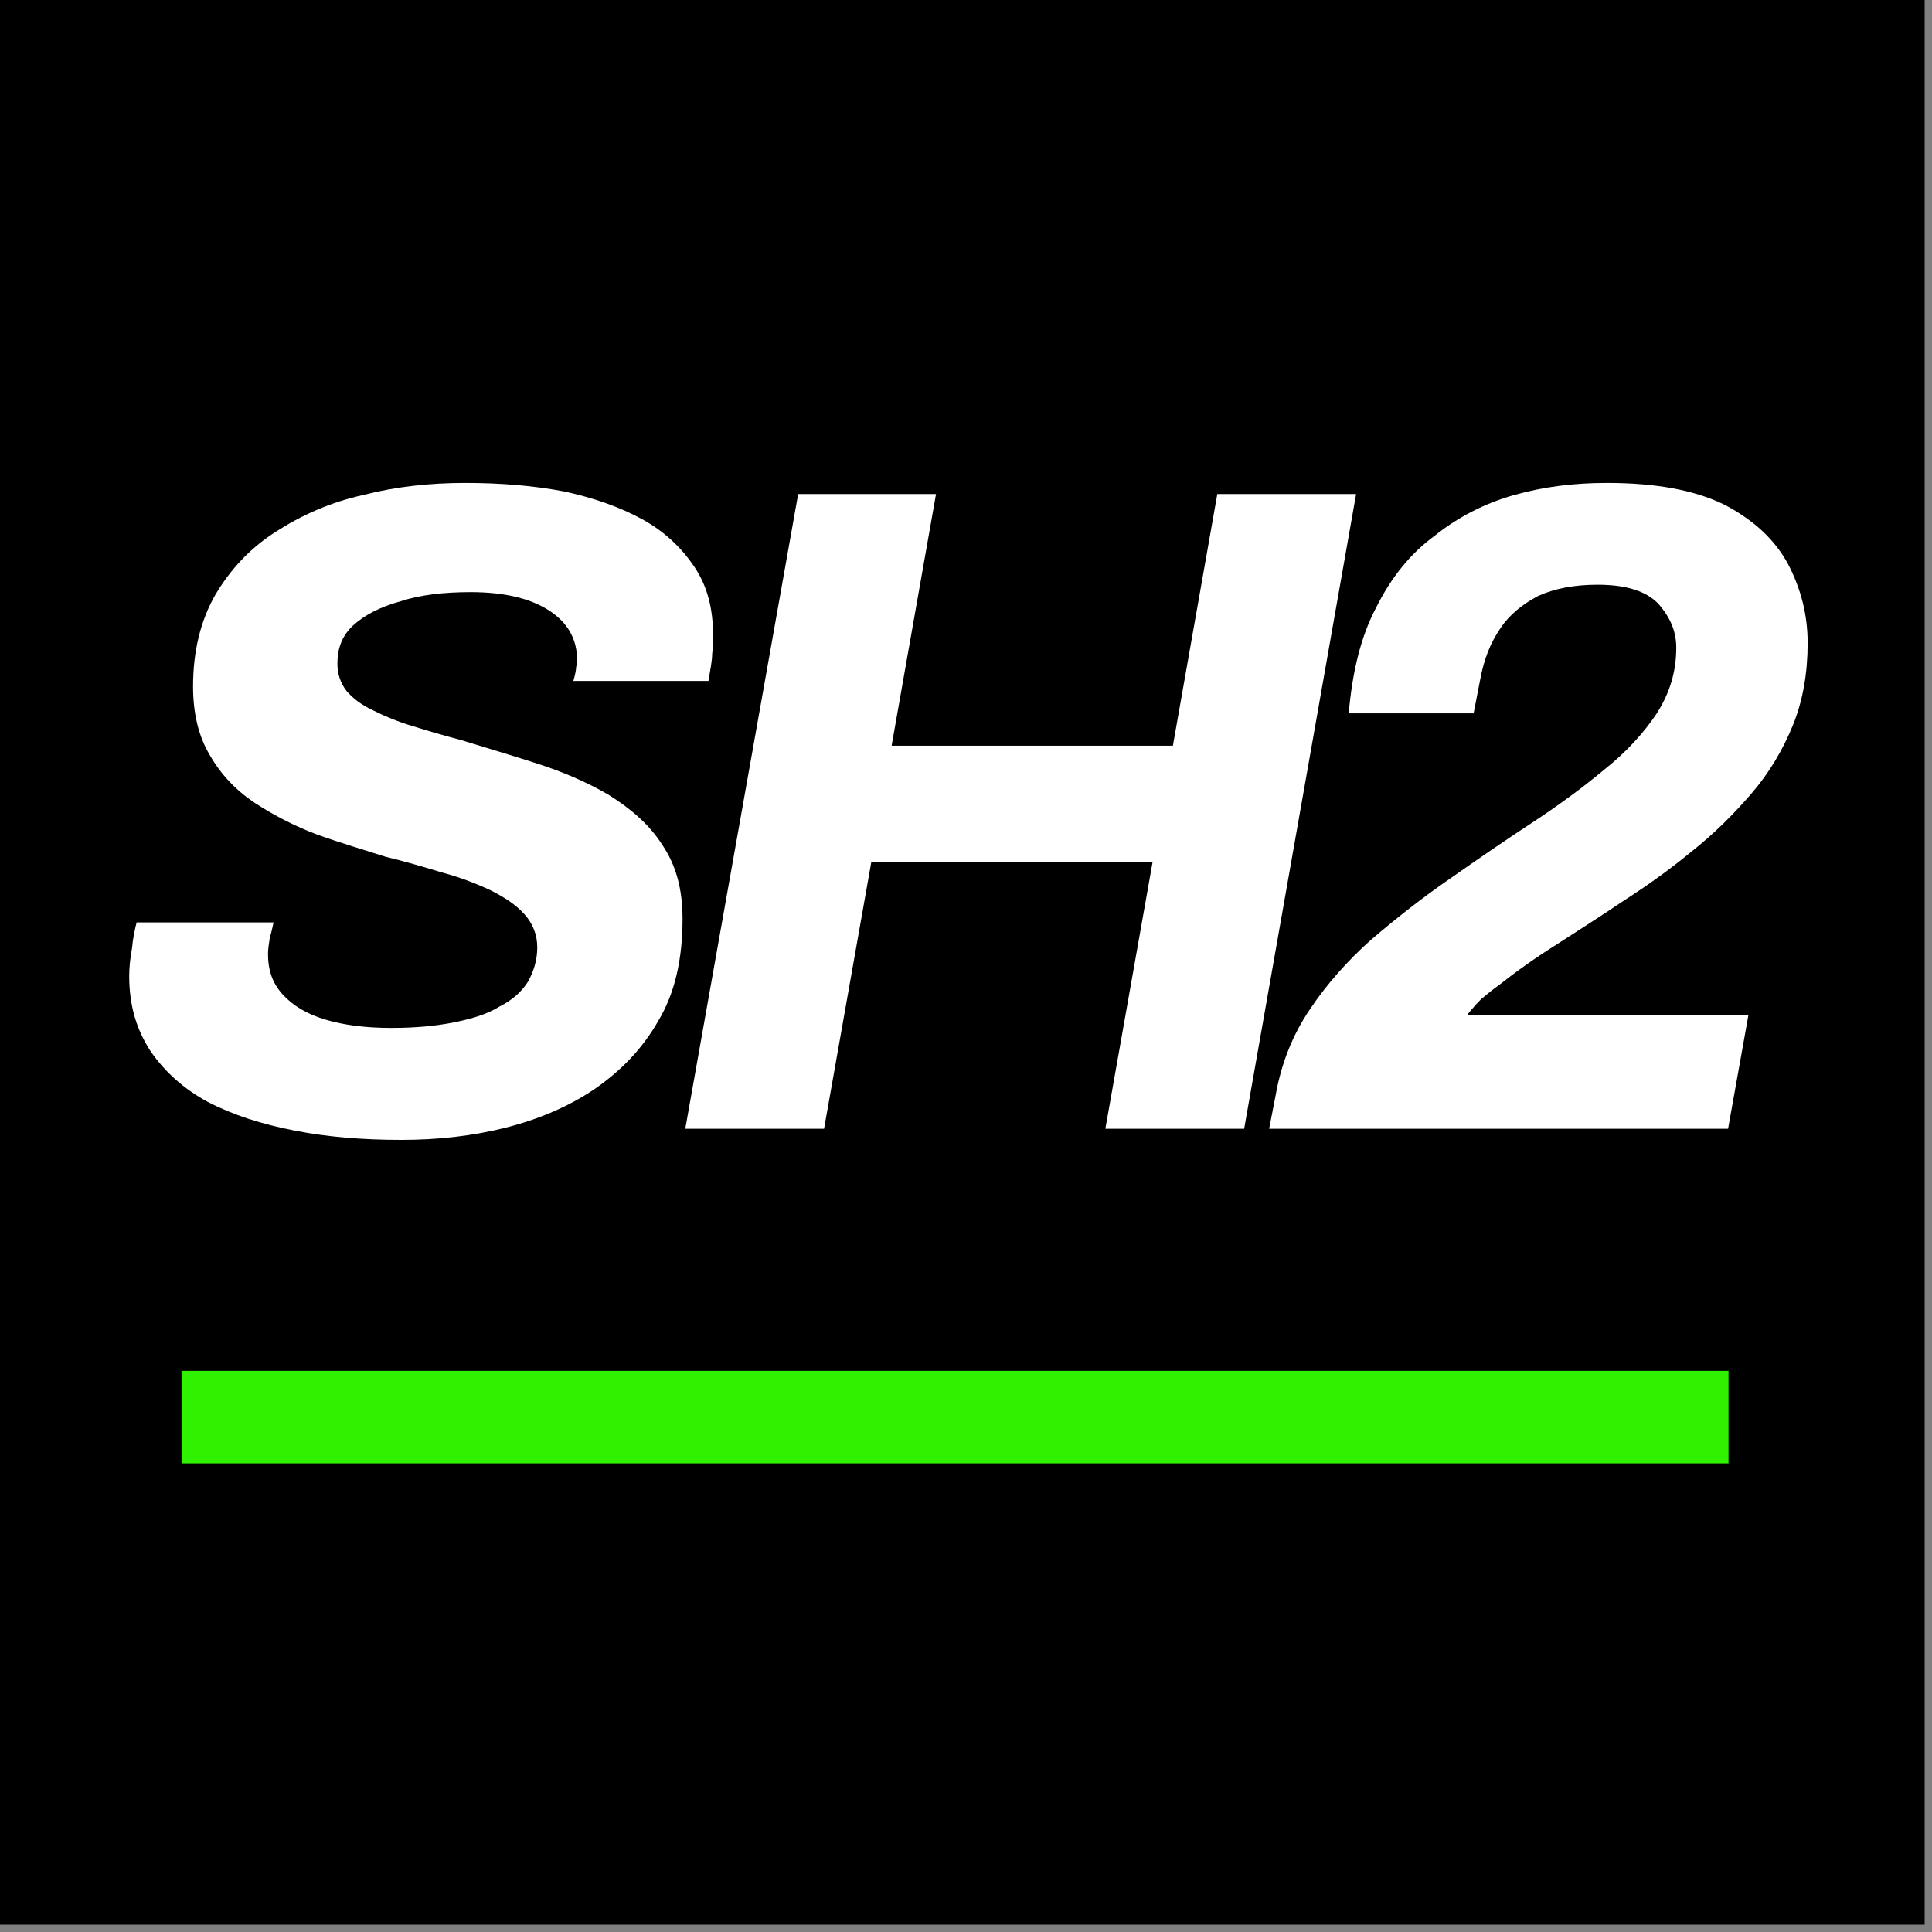
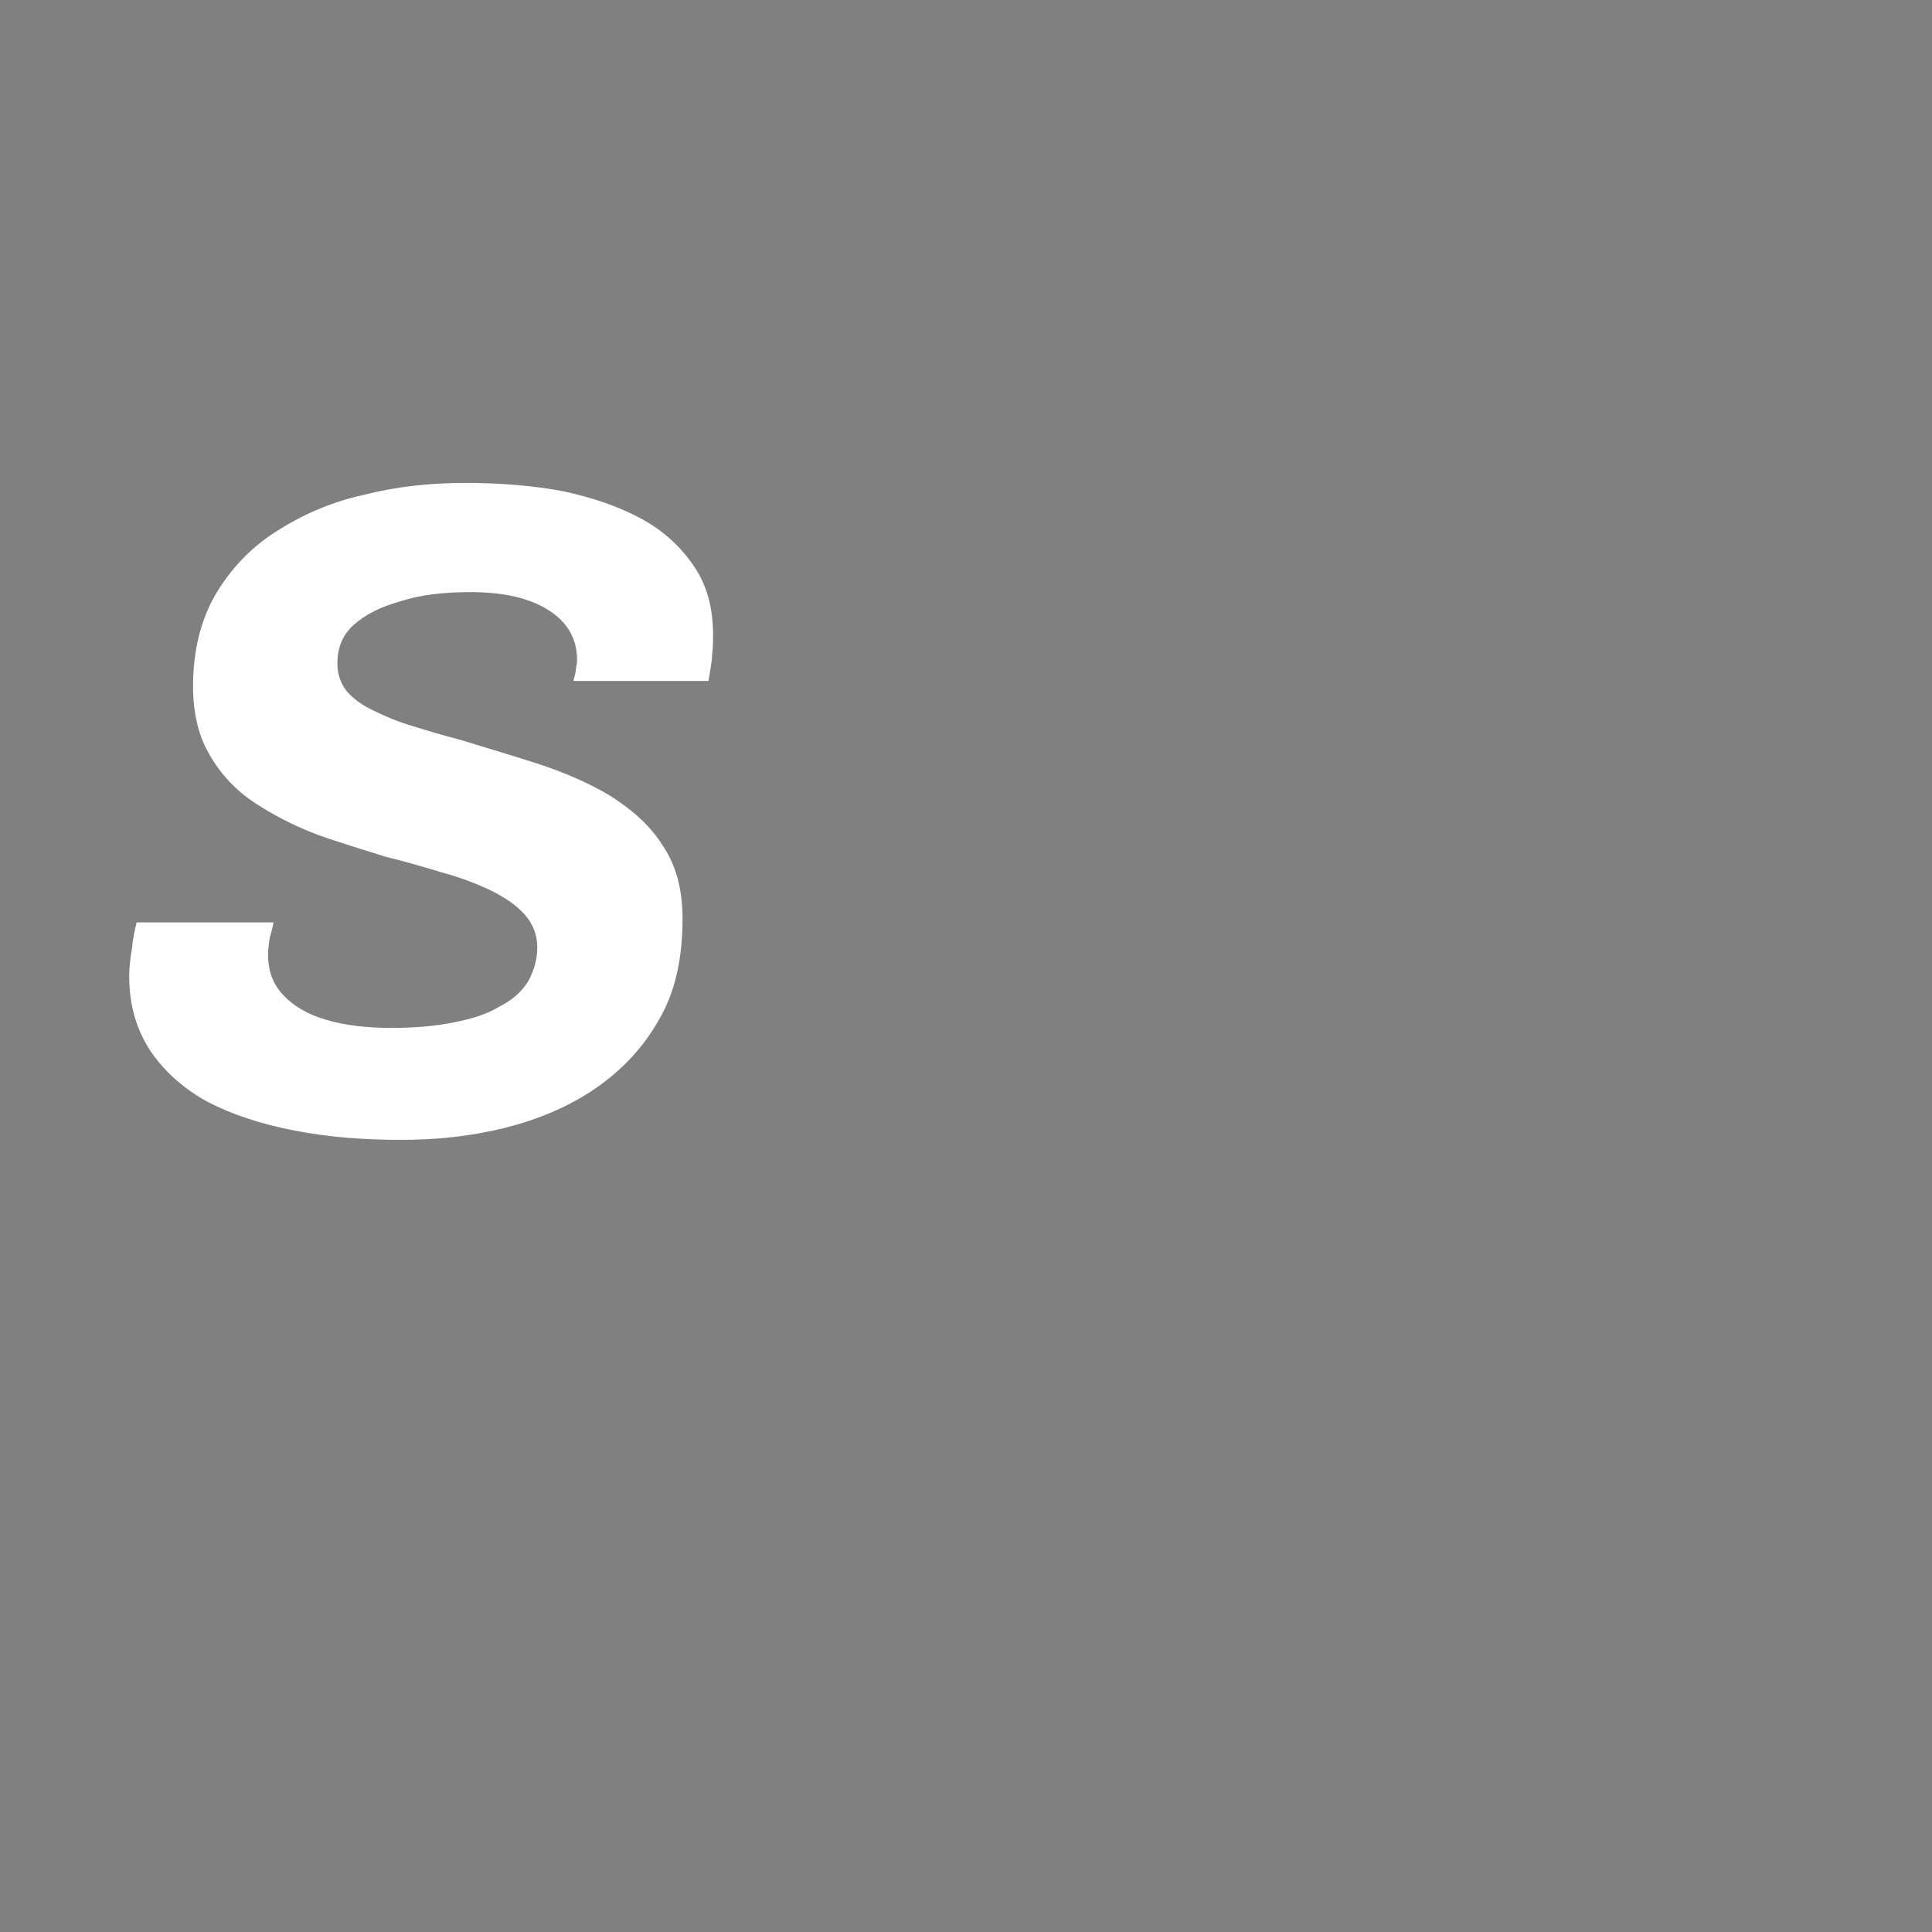
<svg xmlns="http://www.w3.org/2000/svg" width="100%" height="100%" viewBox="0 0 261 261" version="1.1" xml:space="preserve" style="fill-rule:evenodd;clip-rule:evenodd;stroke-linecap:square;stroke-linejoin:round;stroke-miterlimit:1.5;">
  <rect x="0" y="0" width="261" height="261" fill="#808080" stroke="none" />
  <g transform="matrix(1,0,0,1,-1110.45,-2939.66)">
    <g transform="matrix(1,0,0,1,310,0)">
      <g transform="matrix(1,0,0,1,6,0)">
-         <rect x="794.446" y="2939.66" width="260.009" height="260.009" />
-       </g>
+         </g>
      <g transform="matrix(1,0,0,1,0,-7)">
-         <path d="M831.223,3138.1L1027.71,3138.1" style="fill:none;stroke:rgb(48,241,0);stroke-width:12.5px;" />
-       </g>
+         </g>
      <g transform="matrix(1,0,0,1,-360.129,9)">
        <g transform="matrix(125,0,0,125,1174.91,3083.15)">
          <path d="M0.319,0.012C0.278,0.012 0.24,0.009 0.204,0.002C0.168,-0.005 0.137,-0.015 0.11,-0.029C0.084,-0.043 0.063,-0.062 0.048,-0.084C0.033,-0.107 0.025,-0.133 0.025,-0.165C0.025,-0.174 0.026,-0.184 0.028,-0.195C0.029,-0.206 0.031,-0.215 0.033,-0.223L0.181,-0.223C0.18,-0.219 0.179,-0.213 0.177,-0.207C0.176,-0.2 0.175,-0.194 0.175,-0.189C0.175,-0.171 0.18,-0.157 0.191,-0.145C0.202,-0.133 0.217,-0.124 0.237,-0.118C0.257,-0.112 0.281,-0.109 0.308,-0.109C0.334,-0.109 0.356,-0.111 0.376,-0.115C0.396,-0.119 0.412,-0.124 0.425,-0.132C0.439,-0.139 0.449,-0.148 0.456,-0.159C0.462,-0.17 0.466,-0.182 0.466,-0.196C0.466,-0.21 0.461,-0.222 0.452,-0.232C0.443,-0.242 0.431,-0.25 0.415,-0.258C0.4,-0.265 0.382,-0.272 0.363,-0.277C0.343,-0.283 0.323,-0.289 0.302,-0.294C0.277,-0.302 0.253,-0.309 0.228,-0.318C0.204,-0.327 0.181,-0.339 0.161,-0.352C0.14,-0.366 0.124,-0.383 0.112,-0.404C0.1,-0.424 0.094,-0.449 0.094,-0.478C0.094,-0.516 0.102,-0.549 0.118,-0.577C0.134,-0.604 0.155,-0.627 0.183,-0.645C0.211,-0.663 0.242,-0.677 0.278,-0.685C0.313,-0.694 0.35,-0.698 0.388,-0.698C0.427,-0.698 0.462,-0.695 0.494,-0.689C0.527,-0.682 0.555,-0.672 0.579,-0.659C0.603,-0.646 0.622,-0.628 0.636,-0.607C0.65,-0.586 0.656,-0.562 0.656,-0.533C0.656,-0.527 0.656,-0.52 0.655,-0.513C0.655,-0.506 0.653,-0.496 0.651,-0.484L0.505,-0.484C0.507,-0.491 0.508,-0.496 0.508,-0.499C0.509,-0.502 0.509,-0.505 0.509,-0.507C0.509,-0.529 0.499,-0.547 0.479,-0.56C0.459,-0.573 0.431,-0.58 0.394,-0.58C0.365,-0.58 0.339,-0.577 0.318,-0.57C0.296,-0.564 0.279,-0.555 0.267,-0.544C0.255,-0.533 0.25,-0.519 0.25,-0.503C0.25,-0.492 0.253,-0.482 0.26,-0.473C0.267,-0.465 0.276,-0.458 0.289,-0.452C0.301,-0.446 0.315,-0.44 0.332,-0.435C0.348,-0.43 0.365,-0.425 0.384,-0.42C0.41,-0.412 0.437,-0.404 0.465,-0.395C0.493,-0.386 0.519,-0.375 0.543,-0.361C0.567,-0.346 0.587,-0.329 0.601,-0.307C0.616,-0.285 0.623,-0.259 0.623,-0.227C0.623,-0.184 0.615,-0.147 0.597,-0.117C0.58,-0.087 0.557,-0.063 0.528,-0.043C0.5,-0.024 0.467,-0.01 0.431,-0.001C0.395,0.008 0.358,0.012 0.319,0.012Z" style="fill:white;fill-rule:nonzero;" />
        </g>
        <g transform="matrix(125,0,0,125,1249.53,3083.15)">
-           <path d="M0.029,-0L0.151,-0.686L0.3,-0.686L0.252,-0.414L0.556,-0.414L0.604,-0.686L0.754,-0.686L0.633,-0L0.483,-0L0.534,-0.288L0.23,-0.288L0.179,-0L0.029,-0Z" style="fill:white;fill-rule:nonzero;" />
-         </g>
+           </g>
        <g transform="matrix(125,0,0,125,1332.28,3083.15)">
-           <path d="M-0.002,-0L0.005,-0.036C0.011,-0.07 0.023,-0.101 0.042,-0.129C0.06,-0.156 0.083,-0.182 0.109,-0.205C0.136,-0.228 0.164,-0.25 0.193,-0.27C0.223,-0.291 0.252,-0.311 0.281,-0.33C0.31,-0.349 0.336,-0.368 0.36,-0.388C0.384,-0.407 0.403,-0.428 0.417,-0.449C0.431,-0.471 0.438,-0.494 0.438,-0.52C0.438,-0.537 0.432,-0.552 0.419,-0.567C0.406,-0.581 0.384,-0.588 0.353,-0.588C0.328,-0.588 0.307,-0.584 0.289,-0.576C0.272,-0.567 0.258,-0.556 0.248,-0.541C0.237,-0.525 0.23,-0.507 0.226,-0.485L0.219,-0.449L0.084,-0.449C0.088,-0.494 0.097,-0.532 0.114,-0.564C0.13,-0.596 0.151,-0.622 0.177,-0.641C0.202,-0.661 0.231,-0.676 0.263,-0.685C0.295,-0.694 0.328,-0.698 0.363,-0.698C0.417,-0.698 0.459,-0.69 0.491,-0.674C0.523,-0.657 0.545,-0.636 0.559,-0.61C0.573,-0.583 0.58,-0.555 0.58,-0.525C0.58,-0.493 0.575,-0.463 0.564,-0.436C0.553,-0.409 0.538,-0.384 0.519,-0.362C0.5,-0.34 0.479,-0.319 0.455,-0.3C0.432,-0.281 0.407,-0.263 0.382,-0.247C0.357,-0.23 0.333,-0.215 0.31,-0.2C0.286,-0.185 0.265,-0.17 0.246,-0.155C0.239,-0.15 0.233,-0.145 0.227,-0.14C0.221,-0.134 0.216,-0.128 0.212,-0.123L0.516,-0.123L0.494,-0L-0.002,-0Z" style="fill:white;fill-rule:nonzero;" />
-         </g>
+           </g>
      </g>
    </g>
  </g>
</svg>